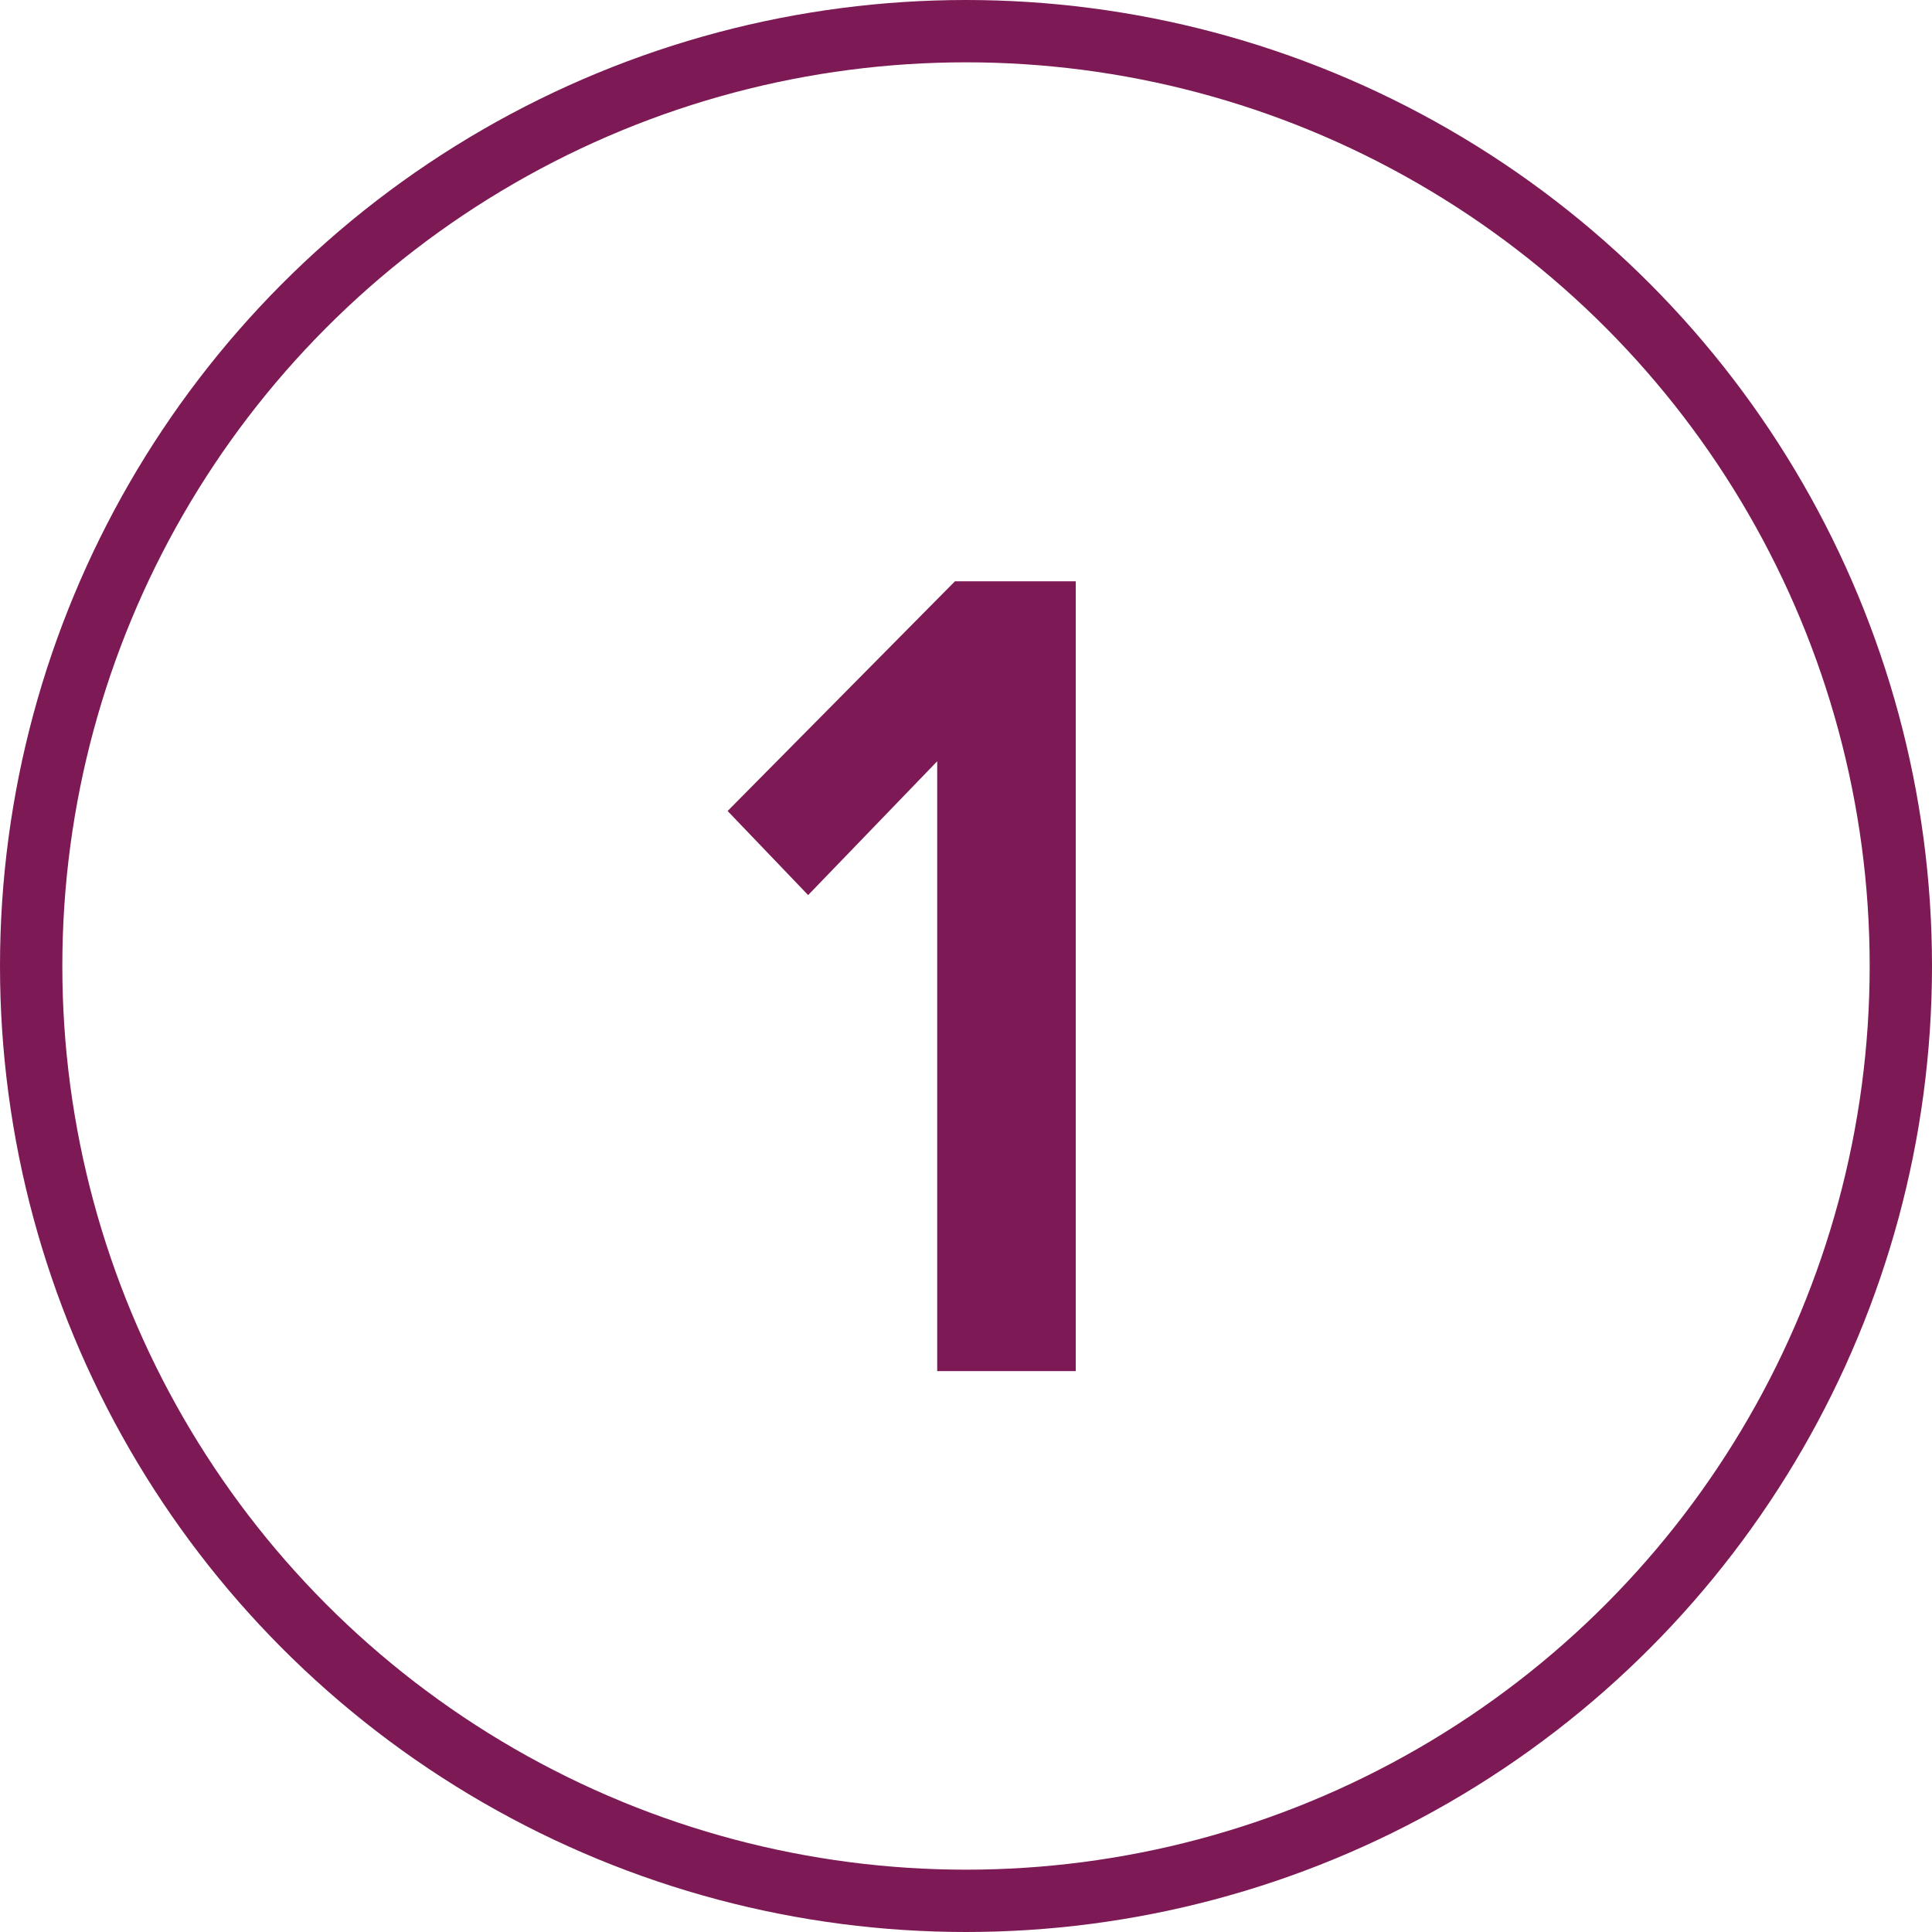
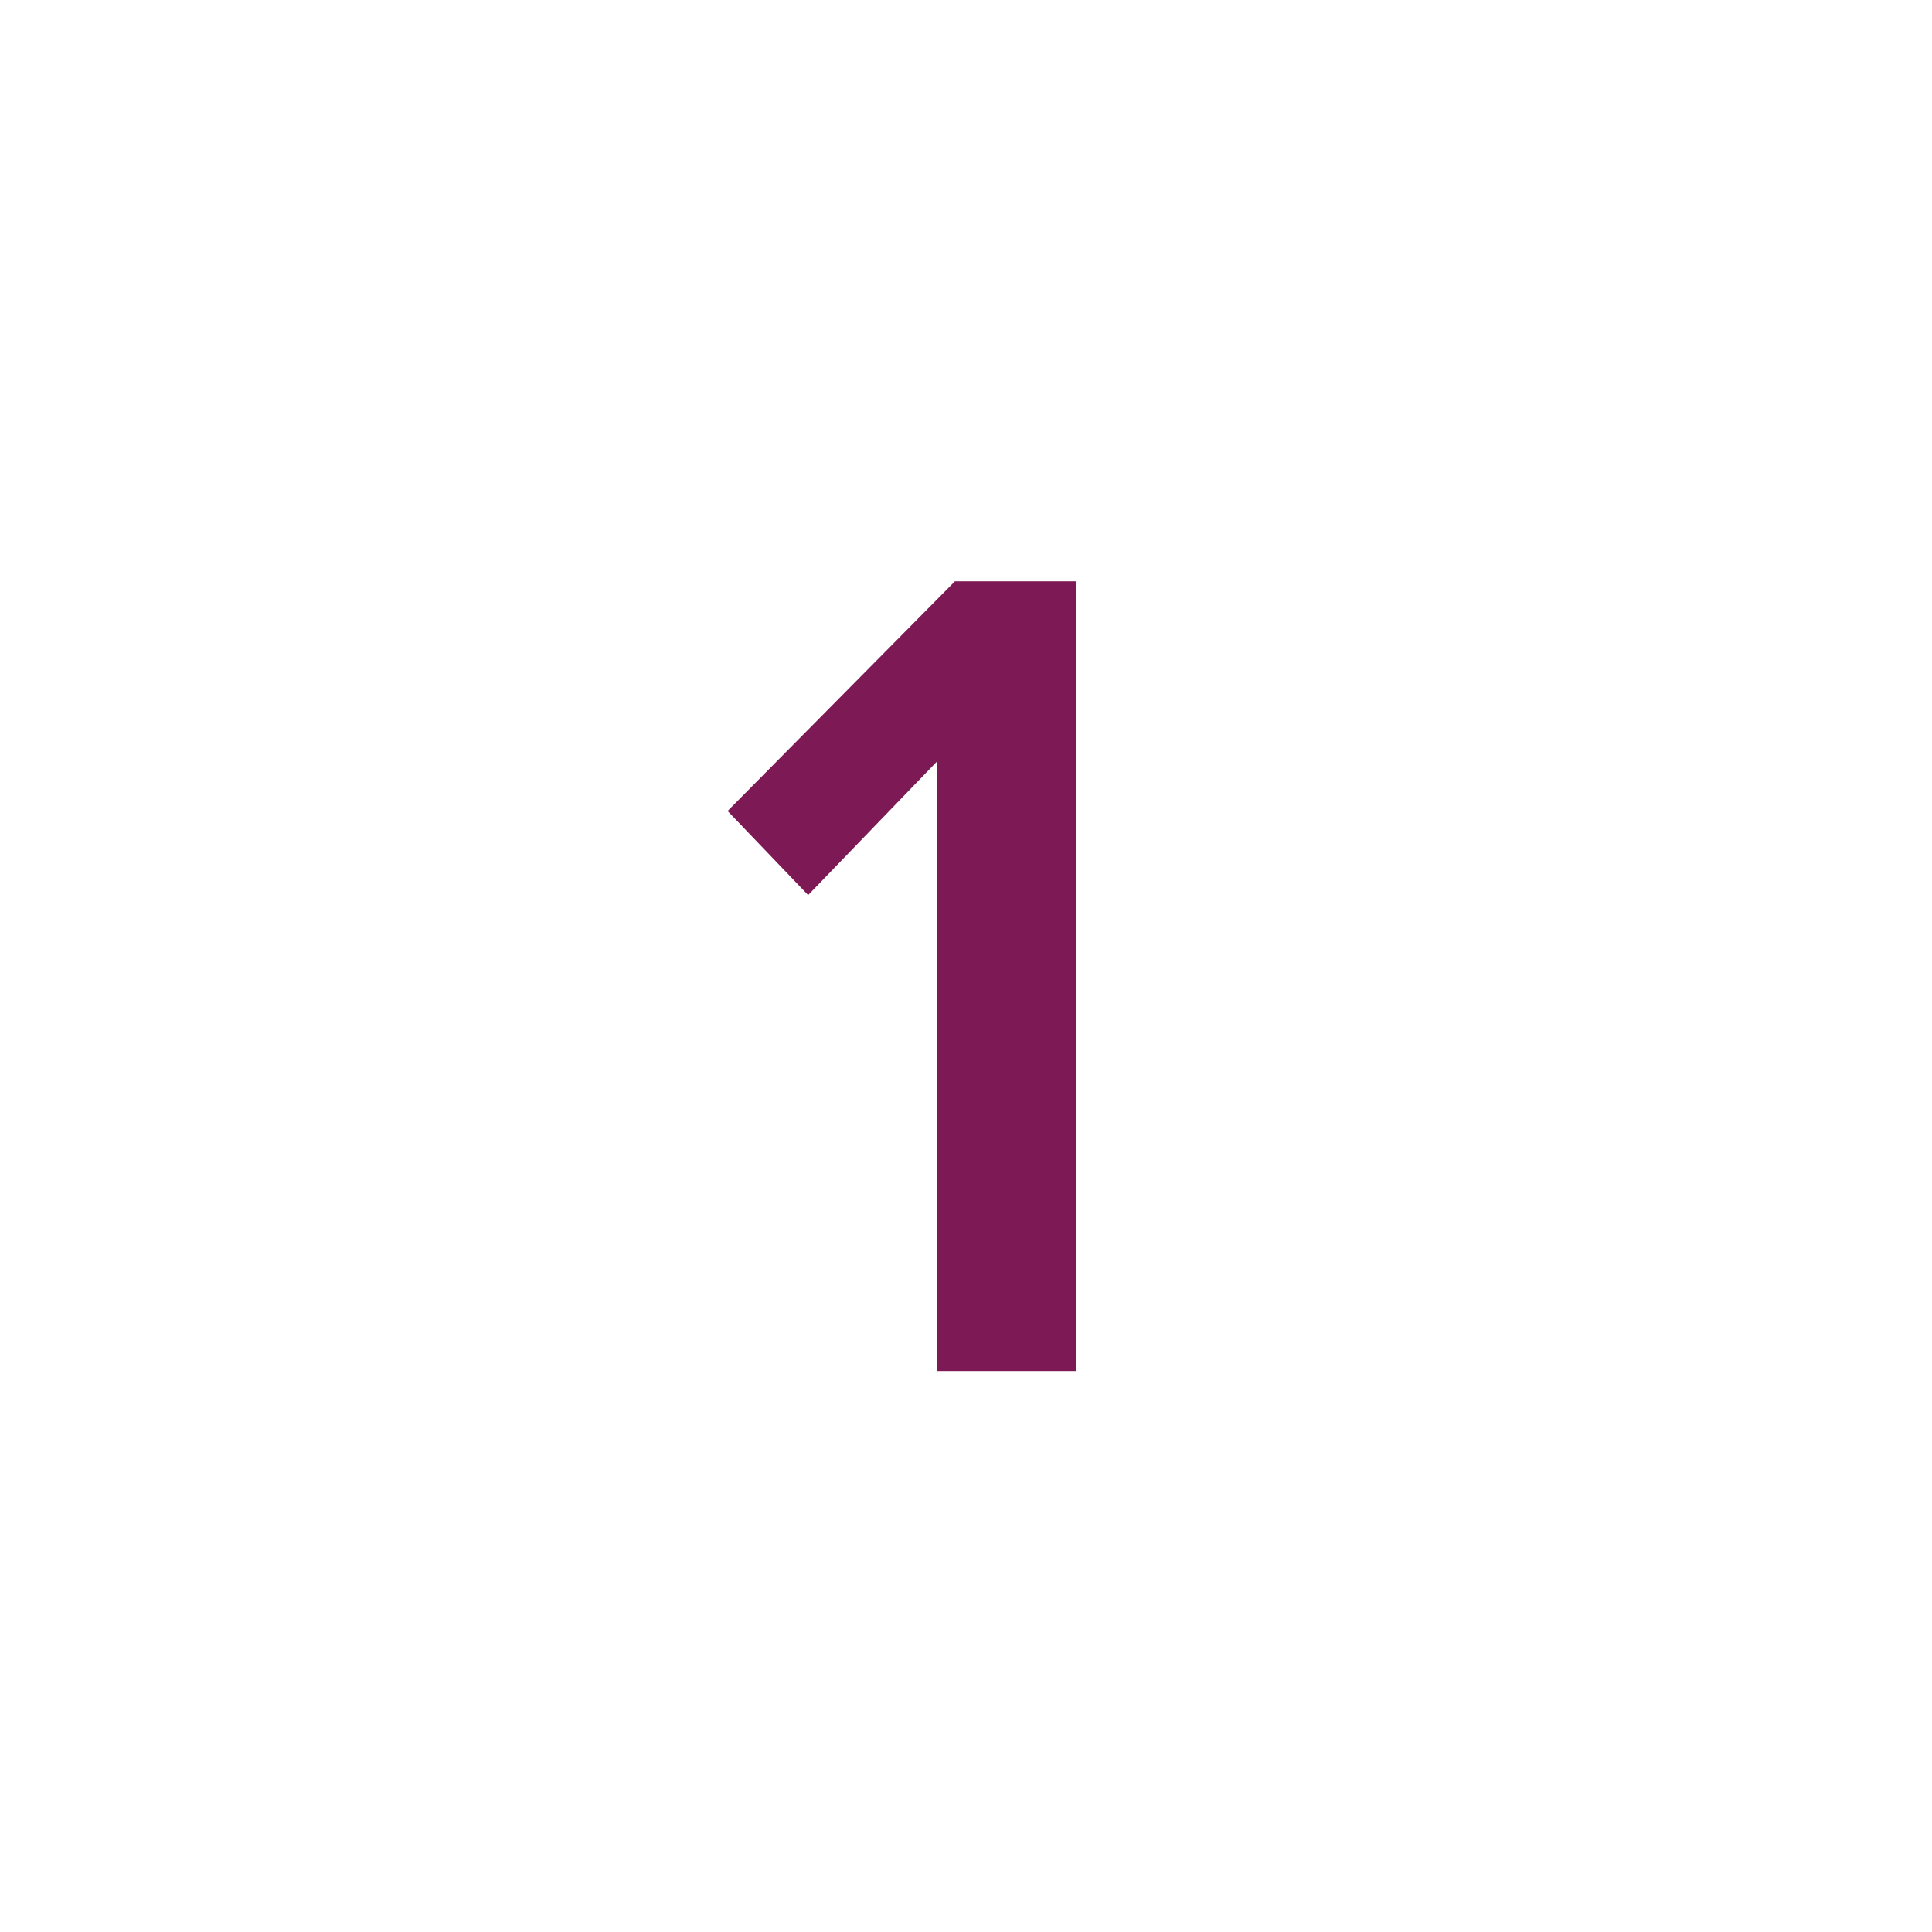
<svg xmlns="http://www.w3.org/2000/svg" width="62px" height="62px" viewBox="0 0 62 62" version="1.1">
  <title>Number_1</title>
  <desc>Created with Sketch.</desc>
  <defs />
  <g id="Welcome" stroke="none" stroke-width="1" fill="none" fill-rule="evenodd">
    <g id="Zgłoś-ofertę" transform="translate(-796, -1482)">
      <g id="Number_1" transform="translate(797, 1483)">
-         <circle id="Oval" stroke="#7D1954" stroke-width="2" cx="30" cy="30" r="30" />
        <polygon id="1" fill="#7D1954" points="29.076 43 33.522 43 33.522 17.654 29.646 17.654 22.35 25.026 24.934 27.724 29.076 23.43" />
      </g>
    </g>
  </g>
</svg>